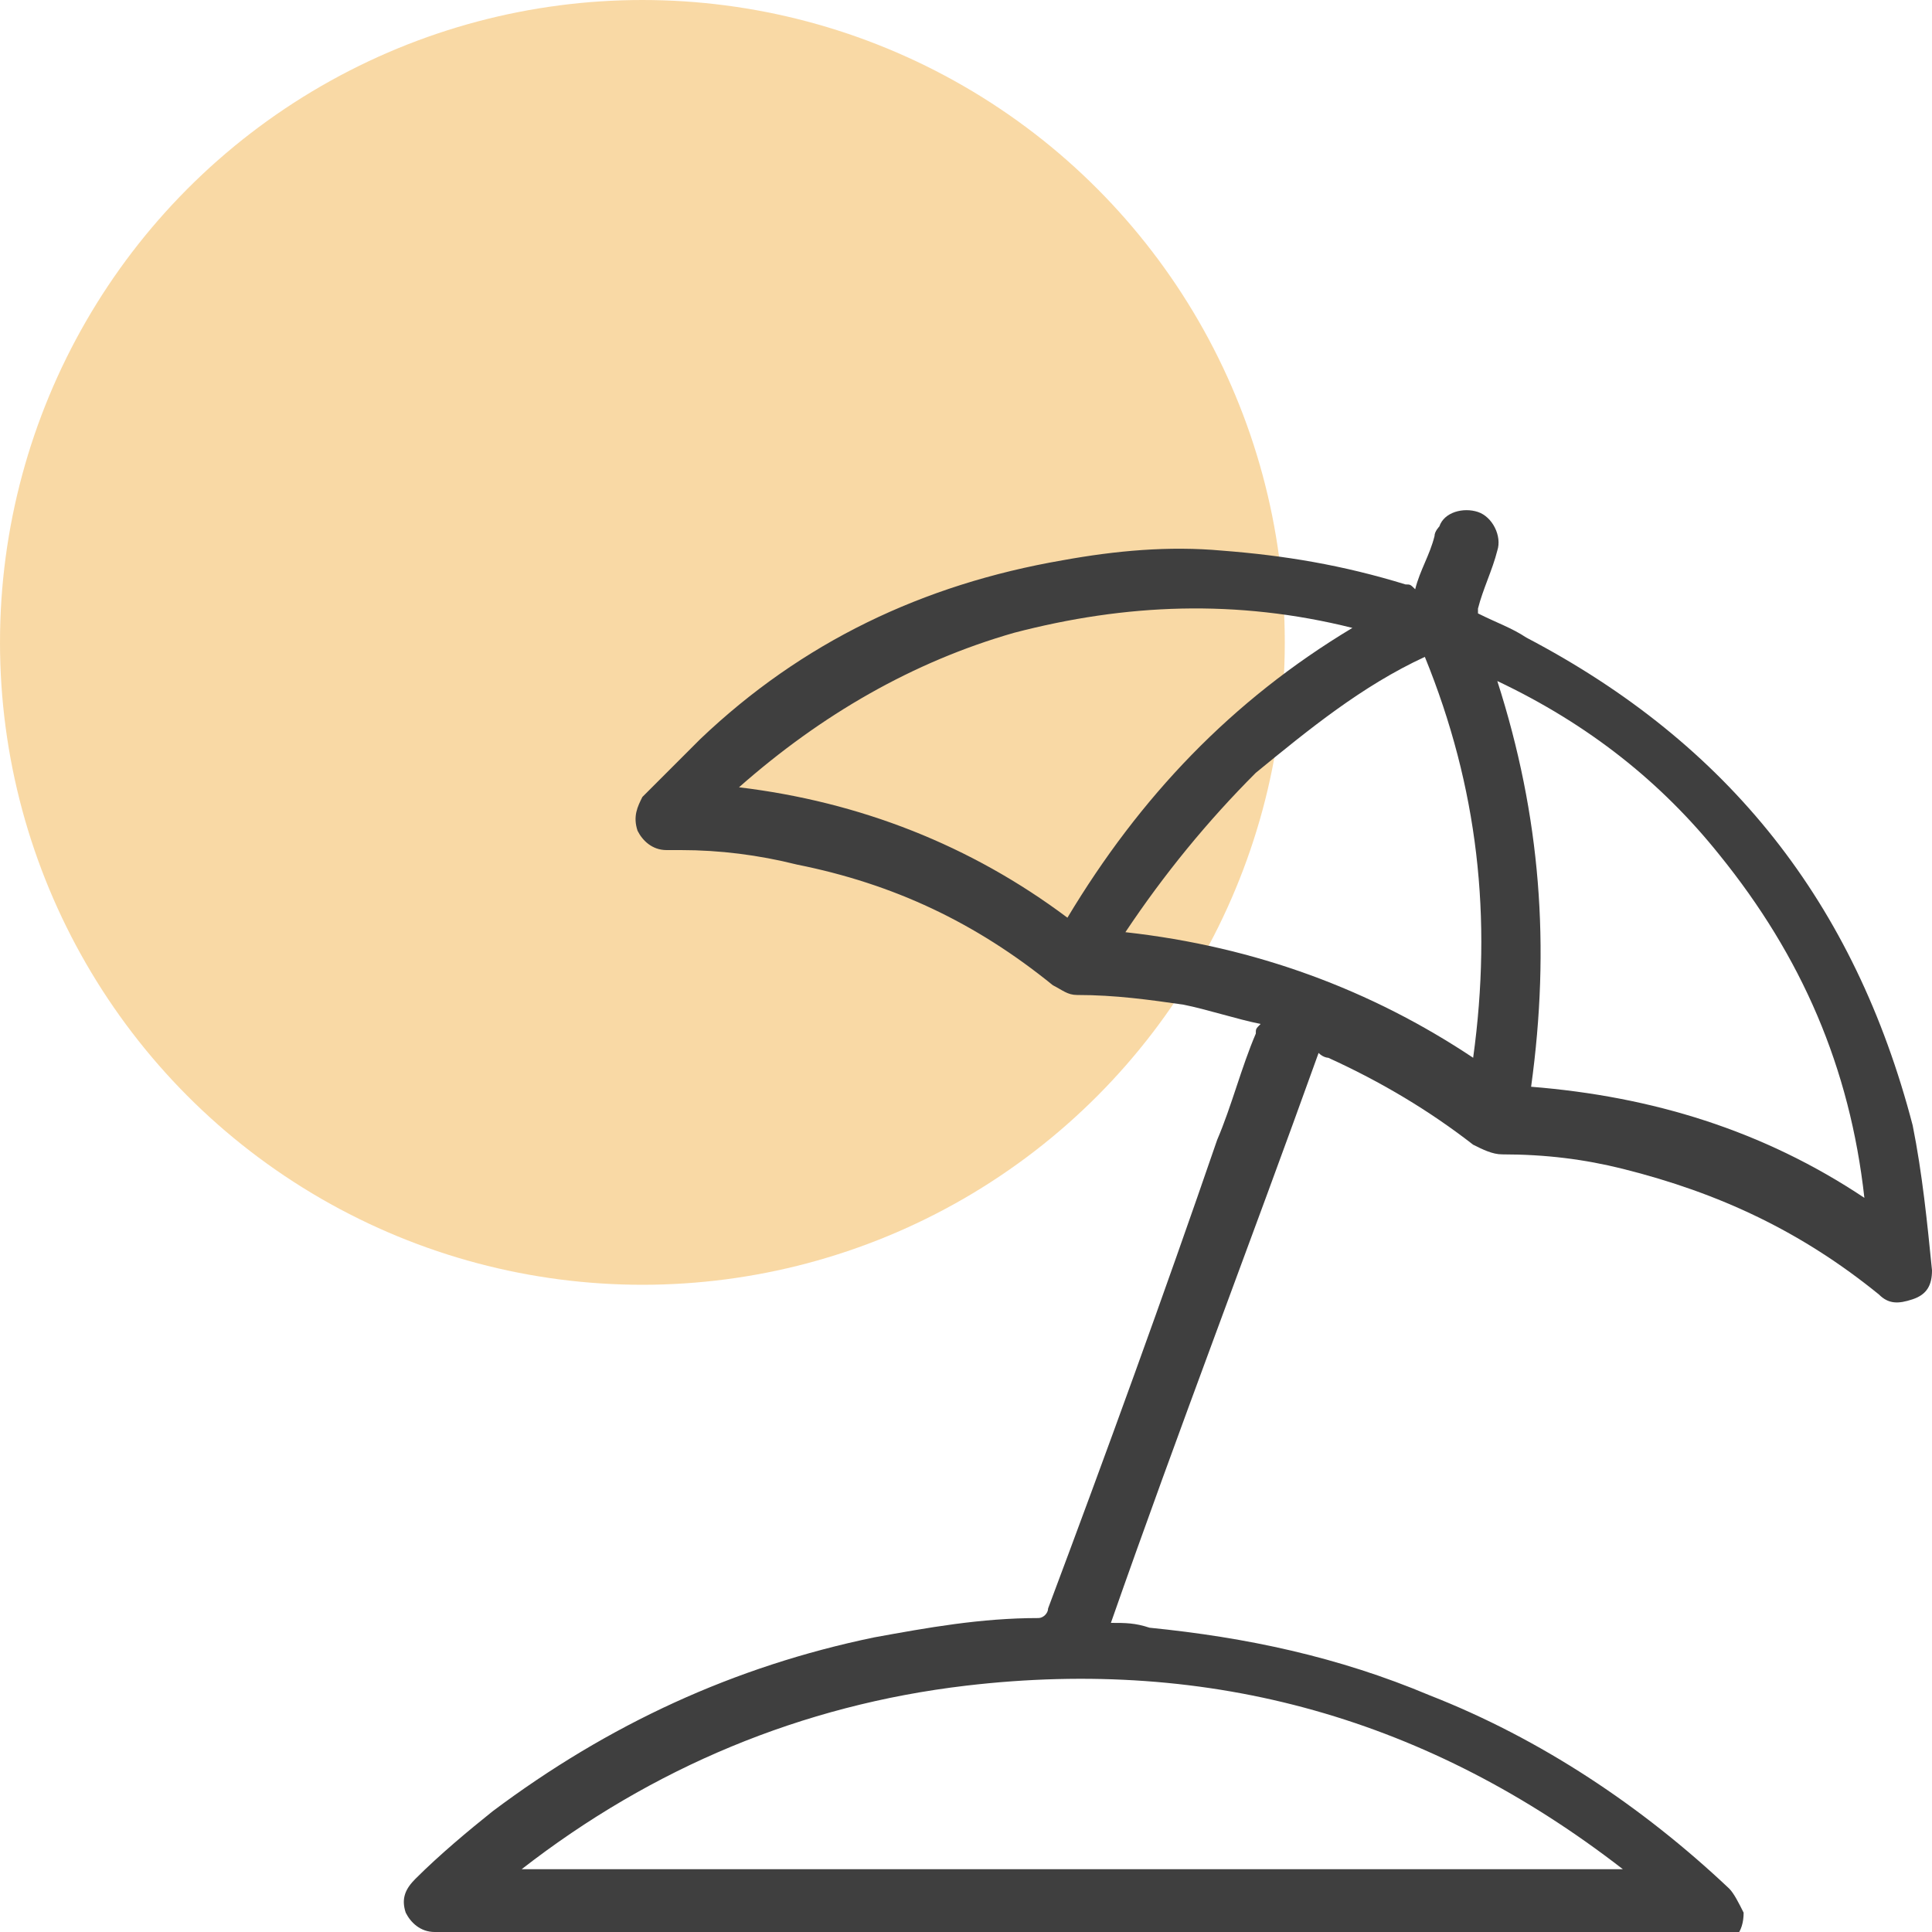
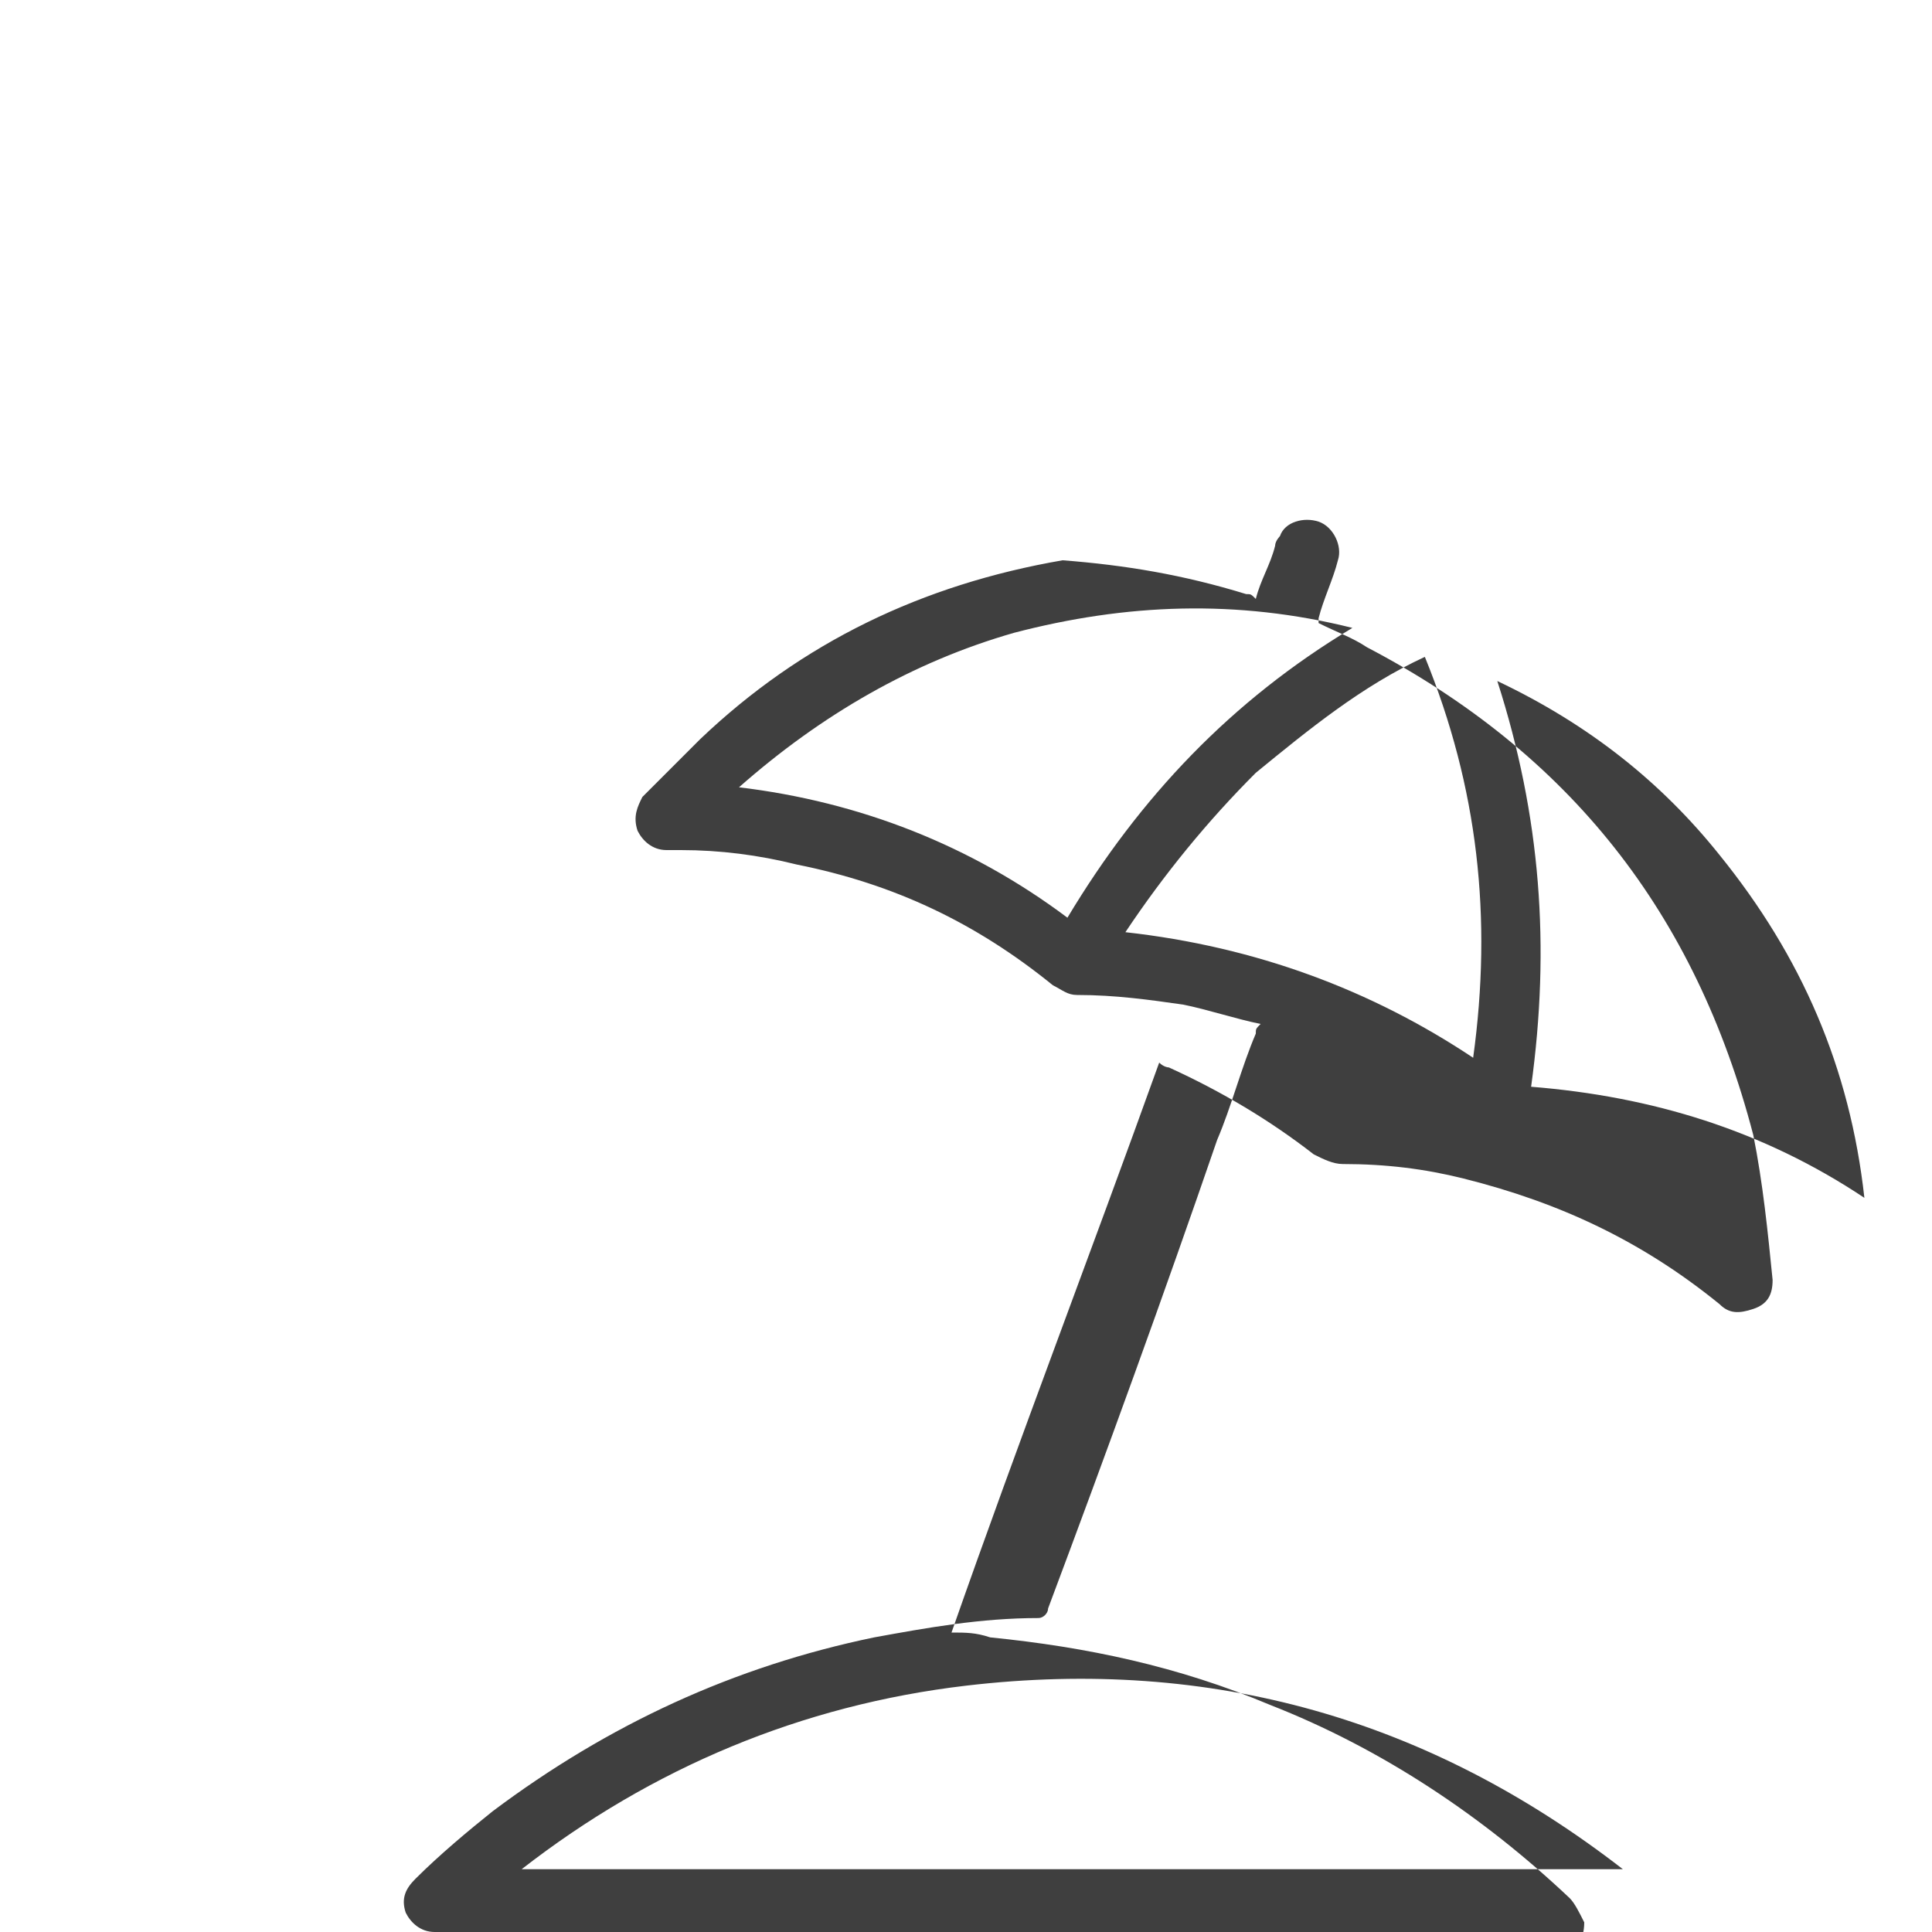
<svg xmlns="http://www.w3.org/2000/svg" version="1.1" id="Layer_1" x="0px" y="0px" viewBox="0 0 40 40" style="enable-background:new 0 0 40 40;" xml:space="preserve">
  <style type="text/css">
	.st0{opacity:0.5;fill:#F4B54D;enable-background:new    ;}
	.st1{fill:#3F3F3F;}
</style>
  <g id="Circle">
-     <circle class="st0" cx="13.3" cy="13.3" r="13.3" />
-   </g>
+     </g>
  <g id="gBplOj_00000109012832126806171140000013253850254403498429_">
    <g>
-       <path class="st1" d="M26.1,21.2c-0.5-0.1-1.1-0.3-1.6-0.4c-0.7-0.1-1.4-0.2-2.2-0.2c-0.2,0-0.3-0.1-0.5-0.2    c-1.6-1.3-3.3-2.1-5.3-2.5c-0.8-0.2-1.6-0.3-2.4-0.3c-0.1,0-0.2,0-0.3,0c-0.3,0-0.5-0.2-0.6-0.4c-0.1-0.3,0-0.5,0.1-0.7    c0.4-0.4,0.8-0.8,1.2-1.2c2.1-2,4.6-3.2,7.5-3.7c1.1-0.2,2.2-0.3,3.3-0.2c1.3,0.1,2.5,0.3,3.8,0.7c0.1,0,0.1,0,0.2,0.1    c0.1-0.4,0.3-0.7,0.4-1.1c0-0.1,0.1-0.2,0.1-0.2c0.1-0.3,0.5-0.4,0.8-0.3c0.3,0.1,0.5,0.5,0.4,0.8c-0.1,0.4-0.3,0.8-0.4,1.2    c0,0,0,0.1,0,0.1c0.4,0.2,0.7,0.3,1,0.5c4.2,2.2,6.8,5.5,8,10.1c0.2,1,0.3,2,0.4,3c0,0.3-0.1,0.5-0.4,0.6    c-0.3,0.1-0.5,0.1-0.7-0.1c-1.6-1.3-3.3-2.1-5.3-2.6c-0.8-0.2-1.6-0.3-2.5-0.3c-0.2,0-0.4-0.1-0.6-0.2c-0.9-0.7-1.9-1.3-3-1.8    c0,0-0.1,0-0.2-0.1c-1.4,3.9-2.9,7.8-4.3,11.8c0.3,0,0.5,0,0.8,0.1c2,0.2,3.9,0.6,5.8,1.4c2.3,0.9,4.4,2.3,6.2,4    c0.1,0.1,0.2,0.3,0.3,0.5c0,0.4-0.2,0.7-0.7,0.7c-0.6,0-1.2,0-1.8,0c-8.2,0-16.3,0-24.5,0C9.1,40,9,40,9,40    c-0.3,0-0.5-0.2-0.6-0.4c-0.1-0.3,0-0.5,0.2-0.7c0.5-0.5,1.1-1,1.6-1.4c2.4-1.8,5-3,7.9-3.6c1.1-0.2,2.2-0.4,3.4-0.4    c0.1,0,0.2-0.1,0.2-0.2c1.2-3.2,2.4-6.5,3.5-9.7c0.3-0.7,0.5-1.5,0.8-2.2C26,21.3,26,21.3,26.1,21.2z M33.6,38.7    C33.6,38.7,33.6,38.7,33.6,38.7c-4-3.1-8.5-4.4-13.6-3.8c-3.4,0.4-6.5,1.7-9.2,3.8C18.4,38.7,26,38.7,33.6,38.7z M22.1,19    c1.5-2.5,3.4-4.5,5.9-6c-2.4-0.6-4.7-0.5-7,0.1c-2.1,0.6-4,1.7-5.7,3.2C17.8,16.6,20.1,17.5,22.1,19z M38.6,24.8    c-0.3-2.7-1.3-5-3-7.1c-1.2-1.5-2.7-2.7-4.6-3.6c0.9,2.8,1.1,5.5,0.7,8.4C34.2,22.7,36.5,23.4,38.6,24.8z M30.5,21.9    c0.4-2.9,0.1-5.6-1-8.3c-1.3,0.6-2.4,1.5-3.5,2.4c-1,1-1.9,2.1-2.7,3.3C26,19.6,28.4,20.5,30.5,21.9z" />
+       <path class="st1" d="M26.1,21.2c-0.5-0.1-1.1-0.3-1.6-0.4c-0.7-0.1-1.4-0.2-2.2-0.2c-0.2,0-0.3-0.1-0.5-0.2    c-1.6-1.3-3.3-2.1-5.3-2.5c-0.8-0.2-1.6-0.3-2.4-0.3c-0.1,0-0.2,0-0.3,0c-0.3,0-0.5-0.2-0.6-0.4c-0.1-0.3,0-0.5,0.1-0.7    c0.4-0.4,0.8-0.8,1.2-1.2c2.1-2,4.6-3.2,7.5-3.7c1.3,0.1,2.5,0.3,3.8,0.7c0.1,0,0.1,0,0.2,0.1    c0.1-0.4,0.3-0.7,0.4-1.1c0-0.1,0.1-0.2,0.1-0.2c0.1-0.3,0.5-0.4,0.8-0.3c0.3,0.1,0.5,0.5,0.4,0.8c-0.1,0.4-0.3,0.8-0.4,1.2    c0,0,0,0.1,0,0.1c0.4,0.2,0.7,0.3,1,0.5c4.2,2.2,6.8,5.5,8,10.1c0.2,1,0.3,2,0.4,3c0,0.3-0.1,0.5-0.4,0.6    c-0.3,0.1-0.5,0.1-0.7-0.1c-1.6-1.3-3.3-2.1-5.3-2.6c-0.8-0.2-1.6-0.3-2.5-0.3c-0.2,0-0.4-0.1-0.6-0.2c-0.9-0.7-1.9-1.3-3-1.8    c0,0-0.1,0-0.2-0.1c-1.4,3.9-2.9,7.8-4.3,11.8c0.3,0,0.5,0,0.8,0.1c2,0.2,3.9,0.6,5.8,1.4c2.3,0.9,4.4,2.3,6.2,4    c0.1,0.1,0.2,0.3,0.3,0.5c0,0.4-0.2,0.7-0.7,0.7c-0.6,0-1.2,0-1.8,0c-8.2,0-16.3,0-24.5,0C9.1,40,9,40,9,40    c-0.3,0-0.5-0.2-0.6-0.4c-0.1-0.3,0-0.5,0.2-0.7c0.5-0.5,1.1-1,1.6-1.4c2.4-1.8,5-3,7.9-3.6c1.1-0.2,2.2-0.4,3.4-0.4    c0.1,0,0.2-0.1,0.2-0.2c1.2-3.2,2.4-6.5,3.5-9.7c0.3-0.7,0.5-1.5,0.8-2.2C26,21.3,26,21.3,26.1,21.2z M33.6,38.7    C33.6,38.7,33.6,38.7,33.6,38.7c-4-3.1-8.5-4.4-13.6-3.8c-3.4,0.4-6.5,1.7-9.2,3.8C18.4,38.7,26,38.7,33.6,38.7z M22.1,19    c1.5-2.5,3.4-4.5,5.9-6c-2.4-0.6-4.7-0.5-7,0.1c-2.1,0.6-4,1.7-5.7,3.2C17.8,16.6,20.1,17.5,22.1,19z M38.6,24.8    c-0.3-2.7-1.3-5-3-7.1c-1.2-1.5-2.7-2.7-4.6-3.6c0.9,2.8,1.1,5.5,0.7,8.4C34.2,22.7,36.5,23.4,38.6,24.8z M30.5,21.9    c0.4-2.9,0.1-5.6-1-8.3c-1.3,0.6-2.4,1.5-3.5,2.4c-1,1-1.9,2.1-2.7,3.3C26,19.6,28.4,20.5,30.5,21.9z" />
    </g>
  </g>
</svg>